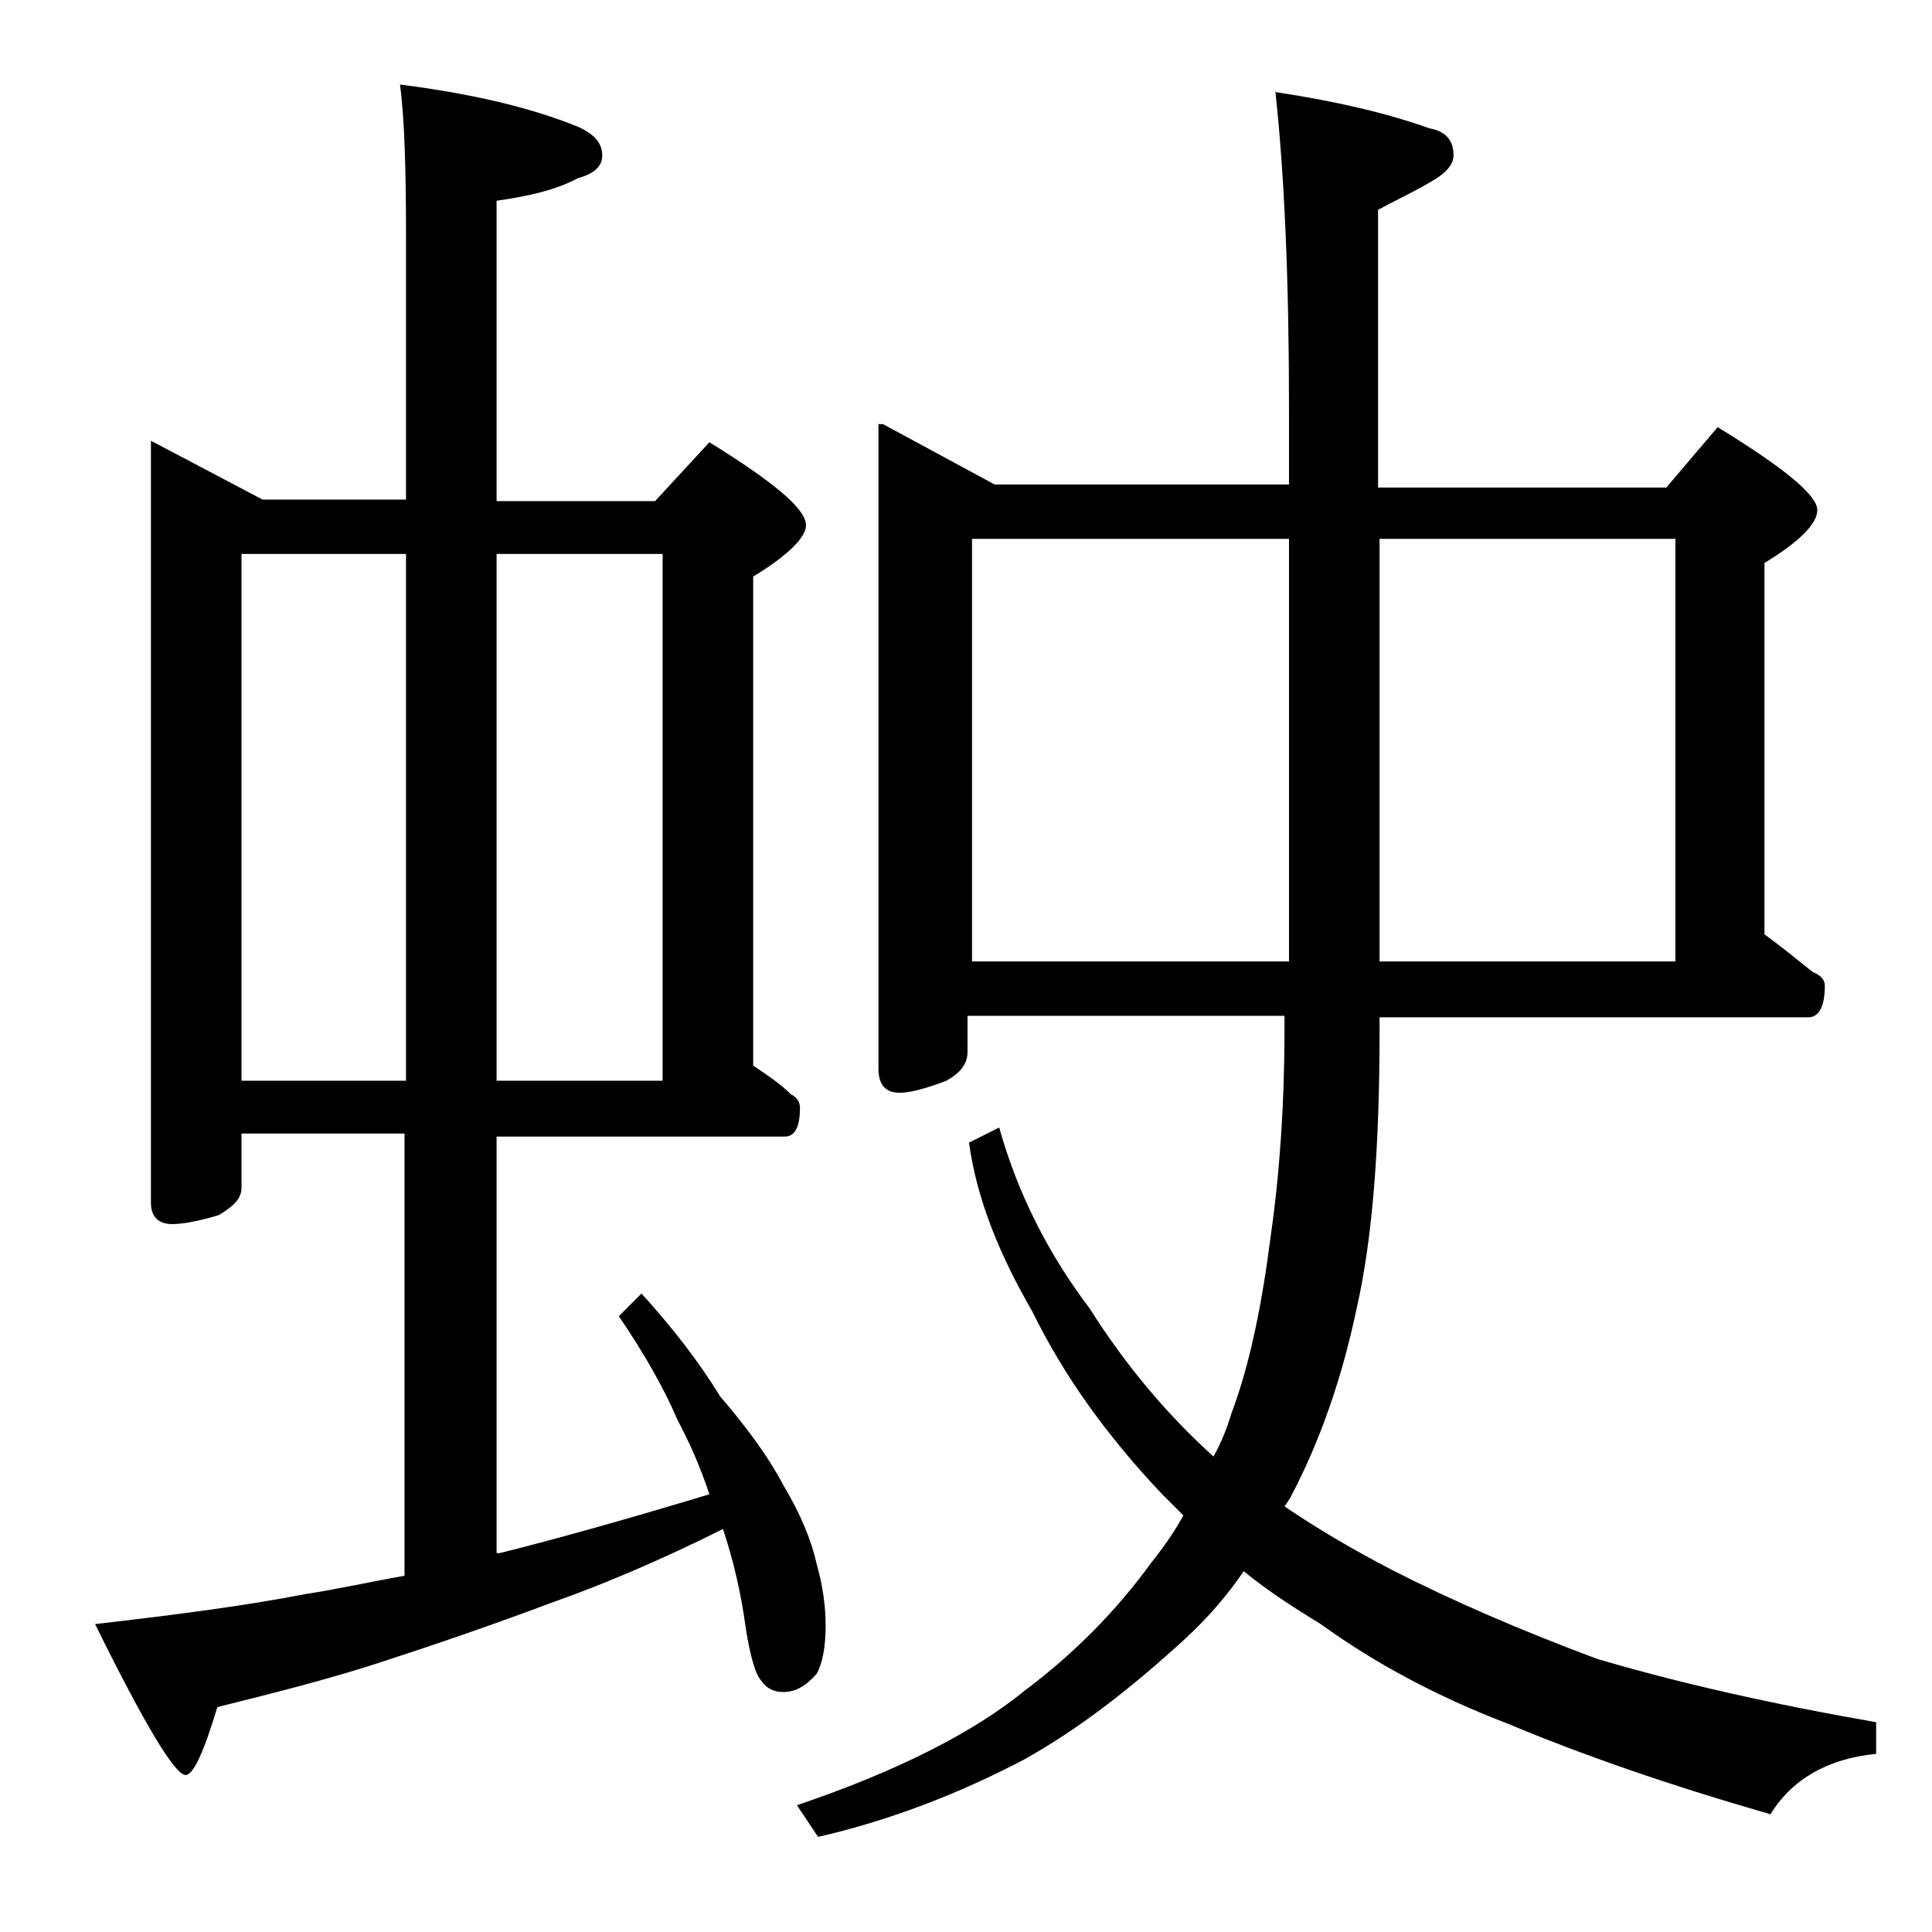
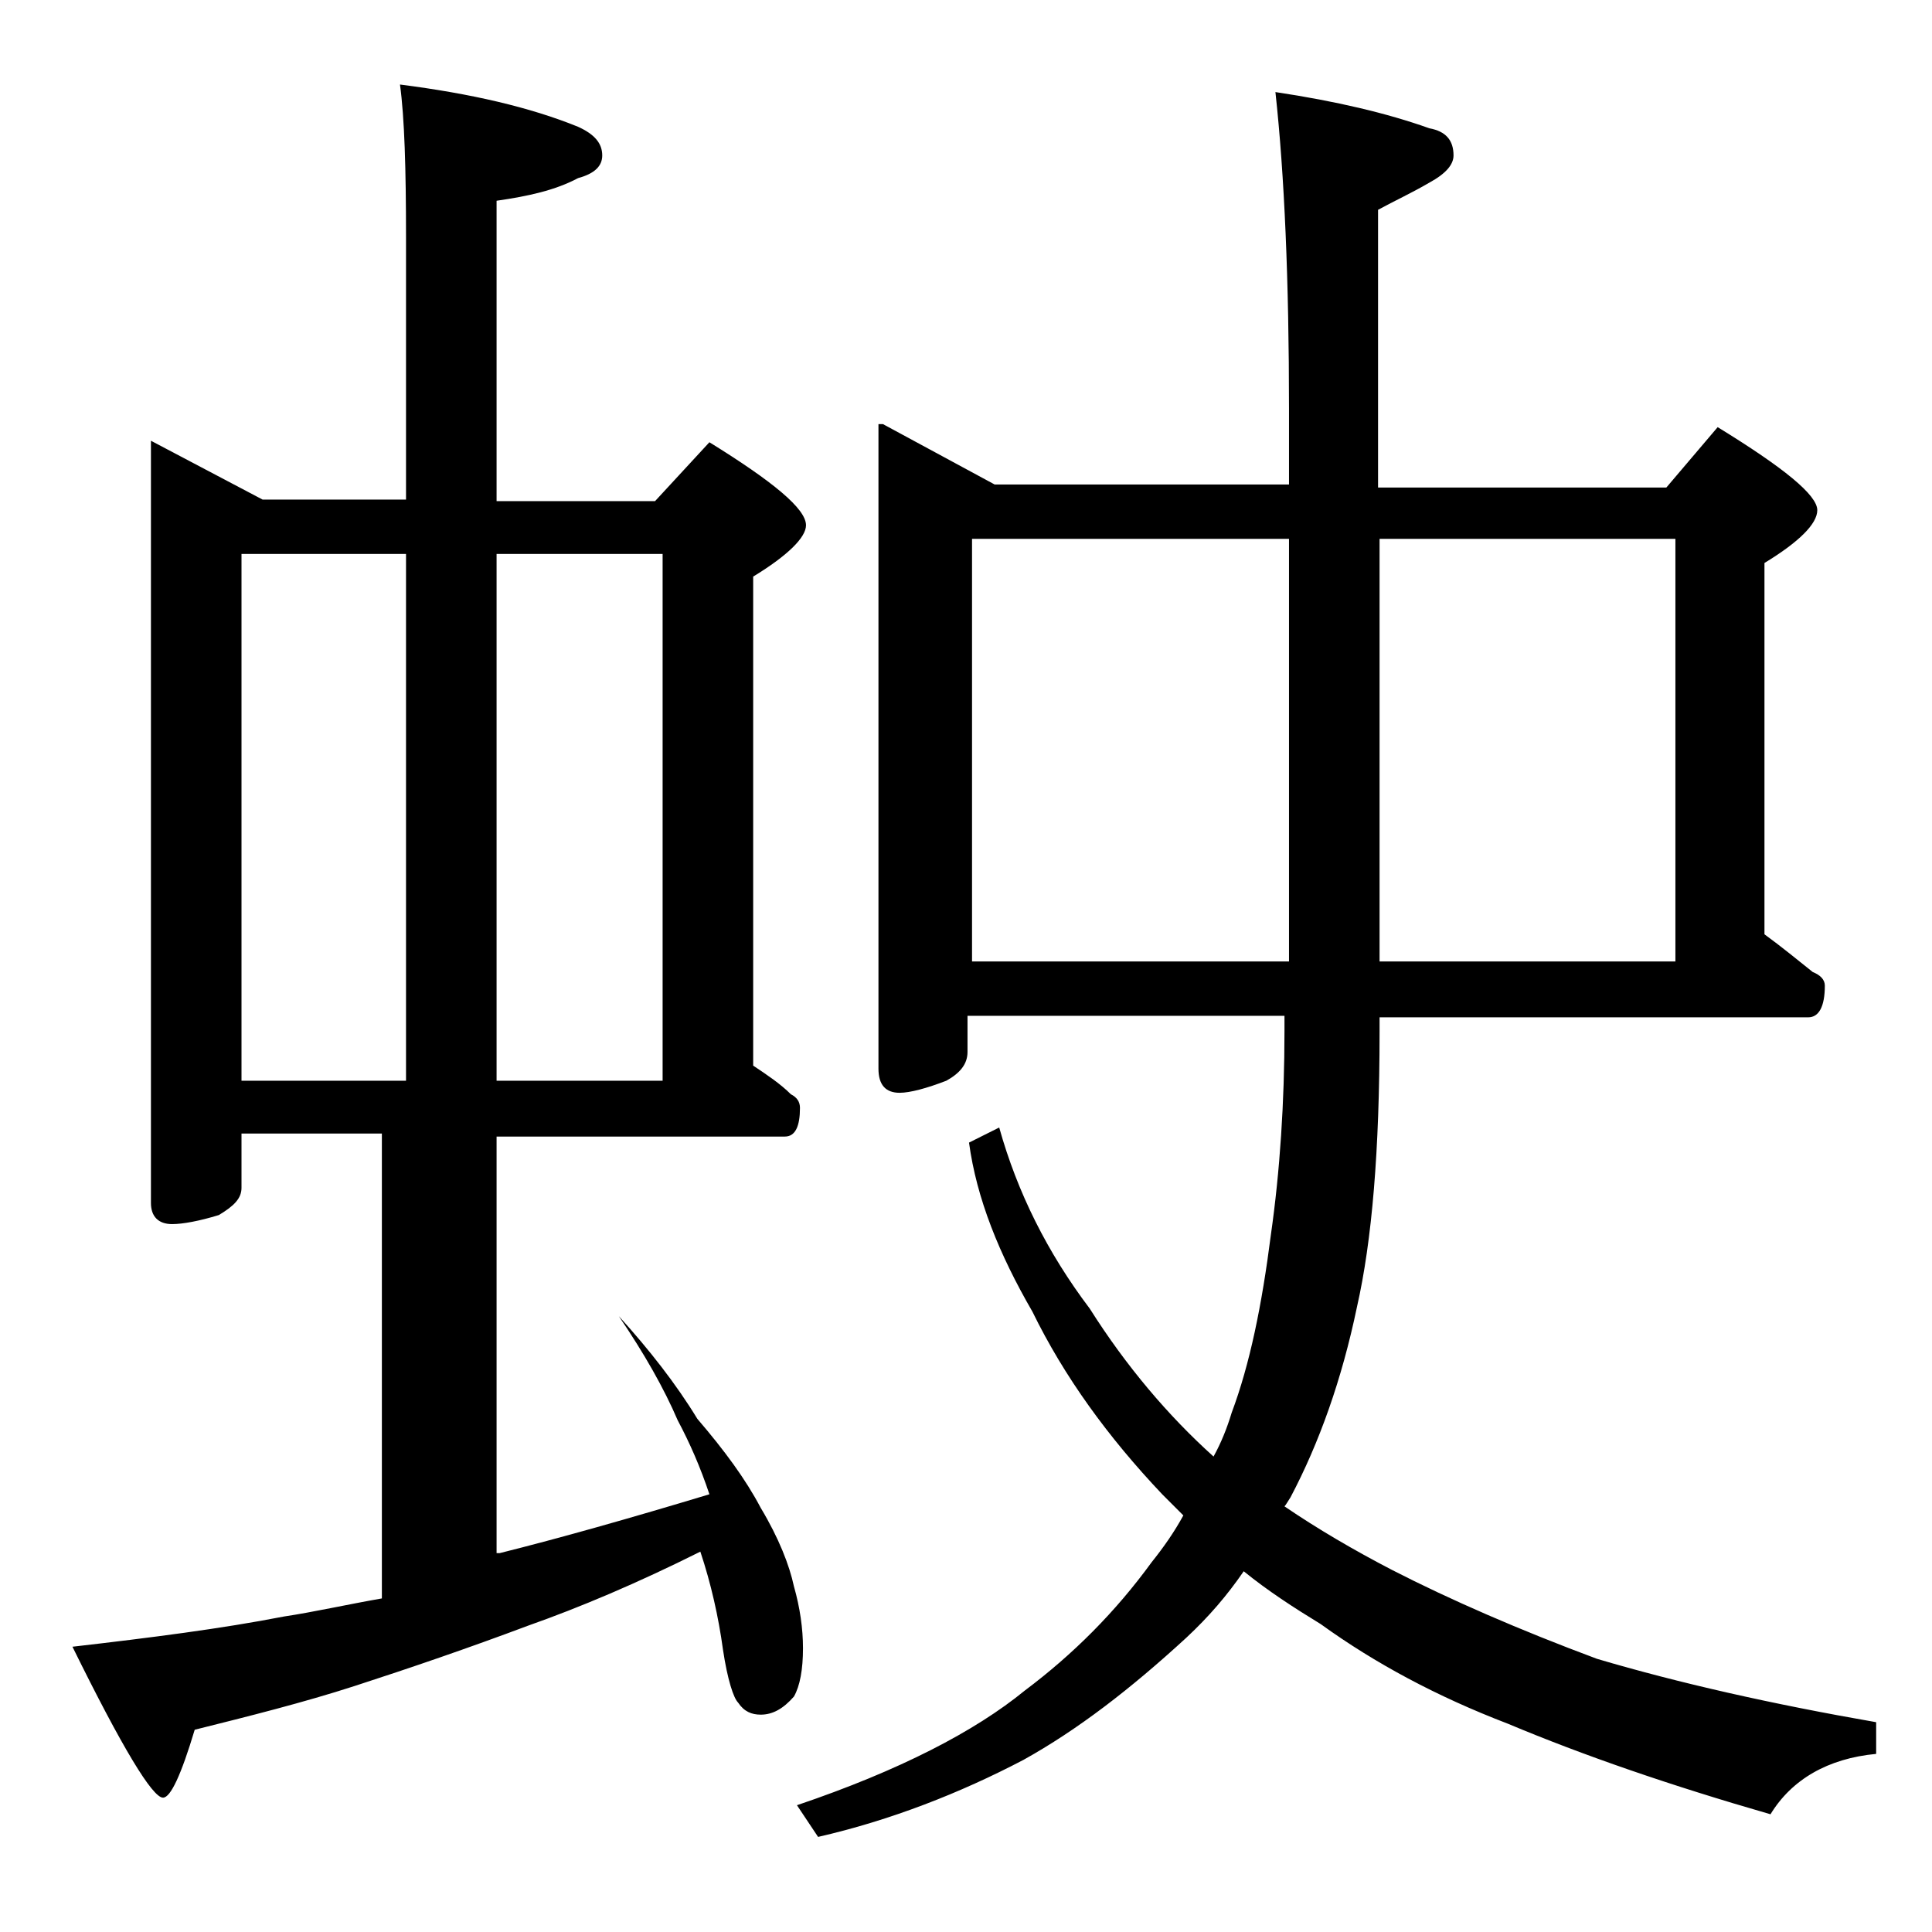
<svg xmlns="http://www.w3.org/2000/svg" version="1.1" id="Layer_1" x="0px" y="0px" viewBox="0 0 128 128" enable-background="new 0 0 128 128" xml:space="preserve">
-   <path d="M10,29.2l7.4,3.9h9.5V15.7c0-4.5-0.1-7.9-0.4-10.1c4.7,0.6,8.6,1.5,11.8,2.8c1.1,0.5,1.6,1.1,1.6,1.9c0,0.7-0.5,1.2-1.6,1.5  c-1.5,0.8-3.3,1.2-5.4,1.5v19.9h10.5l3.6-3.9c4.2,2.6,6.4,4.4,6.4,5.5c0,0.8-1.2,2-3.5,3.4v32.4c0.9,0.6,1.8,1.2,2.5,1.9  c0.4,0.2,0.6,0.5,0.6,0.9c0,1.2-0.3,1.9-1,1.9H32.9v27.6h0.2c4-1,8.6-2.3,13.9-3.9c-0.6-1.8-1.3-3.4-2.1-4.9  c-0.9-2.1-2.2-4.4-3.9-6.9l1.5-1.5c2,2.2,3.8,4.5,5.2,6.8c1.8,2.1,3.2,4,4.2,5.9c1.2,2,1.9,3.8,2.2,5.2c0.4,1.4,0.6,2.8,0.6,4.1  c0,1.4-0.2,2.5-0.6,3.2c-0.7,0.8-1.4,1.2-2.2,1.2c-0.6,0-1.1-0.2-1.5-0.8c-0.3-0.3-0.7-1.5-1-3.5c-0.3-2.2-0.8-4.4-1.5-6.5  c-4.2,2.1-8,3.7-11.4,4.9c-4,1.5-7.8,2.8-11.5,4c-3.4,1.1-7,2-10.6,2.9c-0.9,3-1.6,4.5-2.1,4.5c-0.7,0-2.7-3.3-6-10  c5.2-0.6,9.9-1.2,14-2c2-0.3,4.2-0.8,6.5-1.2V75.1H16v3.6c0,0.7-0.5,1.2-1.5,1.8c-1.3,0.4-2.4,0.6-3.1,0.6c-0.9,0-1.4-0.5-1.4-1.4  V29.2z M16,71.6h10.9V36.7H16V71.6z M32.9,36.7v34.9h11V36.7H32.9z M58.5,28.1l7.4,4h19.5v-5c0-8.5-0.3-15.5-0.9-21  c4,0.6,7.4,1.4,10.2,2.4c1.1,0.2,1.6,0.8,1.6,1.8c0,0.6-0.5,1.2-1.6,1.8c-1.2,0.7-2.3,1.2-3.4,1.8v18.4h19.1l3.4-4  c4.4,2.7,6.6,4.5,6.6,5.5c0,0.9-1.2,2.1-3.5,3.5v24.6c1.1,0.8,2.2,1.7,3.2,2.5c0.5,0.2,0.8,0.5,0.8,0.9c0,1.4-0.4,2.1-1.1,2.1H91.4  v1c0,7.8-0.5,13.8-1.5,18.2c-1,4.8-2.5,9-4.4,12.6c-0.2,0.3-0.3,0.5-0.4,0.6c2.2,1.5,4.6,2.9,7.1,4.2c3.9,2,8.5,4,13.6,5.9  c5.4,1.6,11.6,3,18.5,4.2v2.1c-3.2,0.3-5.6,1.7-7,4c-6.6-1.9-12.4-3.9-17.4-6c-4.7-1.8-8.8-4-12.4-6.6c-1.8-1.1-3.5-2.2-5.1-3.5  c-1.1,1.6-2.3,3-3.8,4.4c-3.7,3.4-7.2,6.1-10.8,8.1c-4.2,2.2-8.8,4-13.6,5.1l-1.4-2.1c6.8-2.3,11.8-4.9,15.1-7.6  c3.2-2.4,6-5.2,8.4-8.5c0.8-1,1.5-2,2.1-3.1c-0.5-0.5-1-1-1.4-1.4c-3.6-3.8-6.5-7.8-8.6-12.1c-2.2-3.8-3.7-7.5-4.2-11.2l2-1  c1.2,4.3,3.2,8.3,6,12c2.4,3.8,5.2,7.1,8.2,9.8c0.5-0.9,0.9-1.9,1.2-2.9c1.2-3.2,2-7.1,2.6-11.8c0.6-4.2,0.9-8.8,0.9-13.5v-1h-21  v2.4c0,0.8-0.5,1.4-1.4,1.9c-1.3,0.5-2.4,0.8-3.1,0.8c-0.9,0-1.4-0.5-1.4-1.6V28.1z M64.4,63.7h21v-28h-21V63.7z M91.4,35.7v28H111  v-28H91.4z" />
+   <path d="M10,29.2l7.4,3.9h9.5V15.7c0-4.5-0.1-7.9-0.4-10.1c4.7,0.6,8.6,1.5,11.8,2.8c1.1,0.5,1.6,1.1,1.6,1.9c0,0.7-0.5,1.2-1.6,1.5  c-1.5,0.8-3.3,1.2-5.4,1.5v19.9h10.5l3.6-3.9c4.2,2.6,6.4,4.4,6.4,5.5c0,0.8-1.2,2-3.5,3.4v32.4c0.9,0.6,1.8,1.2,2.5,1.9  c0.4,0.2,0.6,0.5,0.6,0.9c0,1.2-0.3,1.9-1,1.9H32.9v27.6h0.2c4-1,8.6-2.3,13.9-3.9c-0.6-1.8-1.3-3.4-2.1-4.9  c-0.9-2.1-2.2-4.4-3.9-6.9c2,2.2,3.8,4.5,5.2,6.8c1.8,2.1,3.2,4,4.2,5.9c1.2,2,1.9,3.8,2.2,5.2c0.4,1.4,0.6,2.8,0.6,4.1  c0,1.4-0.2,2.5-0.6,3.2c-0.7,0.8-1.4,1.2-2.2,1.2c-0.6,0-1.1-0.2-1.5-0.8c-0.3-0.3-0.7-1.5-1-3.5c-0.3-2.2-0.8-4.4-1.5-6.5  c-4.2,2.1-8,3.7-11.4,4.9c-4,1.5-7.8,2.8-11.5,4c-3.4,1.1-7,2-10.6,2.9c-0.9,3-1.6,4.5-2.1,4.5c-0.7,0-2.7-3.3-6-10  c5.2-0.6,9.9-1.2,14-2c2-0.3,4.2-0.8,6.5-1.2V75.1H16v3.6c0,0.7-0.5,1.2-1.5,1.8c-1.3,0.4-2.4,0.6-3.1,0.6c-0.9,0-1.4-0.5-1.4-1.4  V29.2z M16,71.6h10.9V36.7H16V71.6z M32.9,36.7v34.9h11V36.7H32.9z M58.5,28.1l7.4,4h19.5v-5c0-8.5-0.3-15.5-0.9-21  c4,0.6,7.4,1.4,10.2,2.4c1.1,0.2,1.6,0.8,1.6,1.8c0,0.6-0.5,1.2-1.6,1.8c-1.2,0.7-2.3,1.2-3.4,1.8v18.4h19.1l3.4-4  c4.4,2.7,6.6,4.5,6.6,5.5c0,0.9-1.2,2.1-3.5,3.5v24.6c1.1,0.8,2.2,1.7,3.2,2.5c0.5,0.2,0.8,0.5,0.8,0.9c0,1.4-0.4,2.1-1.1,2.1H91.4  v1c0,7.8-0.5,13.8-1.5,18.2c-1,4.8-2.5,9-4.4,12.6c-0.2,0.3-0.3,0.5-0.4,0.6c2.2,1.5,4.6,2.9,7.1,4.2c3.9,2,8.5,4,13.6,5.9  c5.4,1.6,11.6,3,18.5,4.2v2.1c-3.2,0.3-5.6,1.7-7,4c-6.6-1.9-12.4-3.9-17.4-6c-4.7-1.8-8.8-4-12.4-6.6c-1.8-1.1-3.5-2.2-5.1-3.5  c-1.1,1.6-2.3,3-3.8,4.4c-3.7,3.4-7.2,6.1-10.8,8.1c-4.2,2.2-8.8,4-13.6,5.1l-1.4-2.1c6.8-2.3,11.8-4.9,15.1-7.6  c3.2-2.4,6-5.2,8.4-8.5c0.8-1,1.5-2,2.1-3.1c-0.5-0.5-1-1-1.4-1.4c-3.6-3.8-6.5-7.8-8.6-12.1c-2.2-3.8-3.7-7.5-4.2-11.2l2-1  c1.2,4.3,3.2,8.3,6,12c2.4,3.8,5.2,7.1,8.2,9.8c0.5-0.9,0.9-1.9,1.2-2.9c1.2-3.2,2-7.1,2.6-11.8c0.6-4.2,0.9-8.8,0.9-13.5v-1h-21  v2.4c0,0.8-0.5,1.4-1.4,1.9c-1.3,0.5-2.4,0.8-3.1,0.8c-0.9,0-1.4-0.5-1.4-1.6V28.1z M64.4,63.7h21v-28h-21V63.7z M91.4,35.7v28H111  v-28H91.4z" />
</svg>